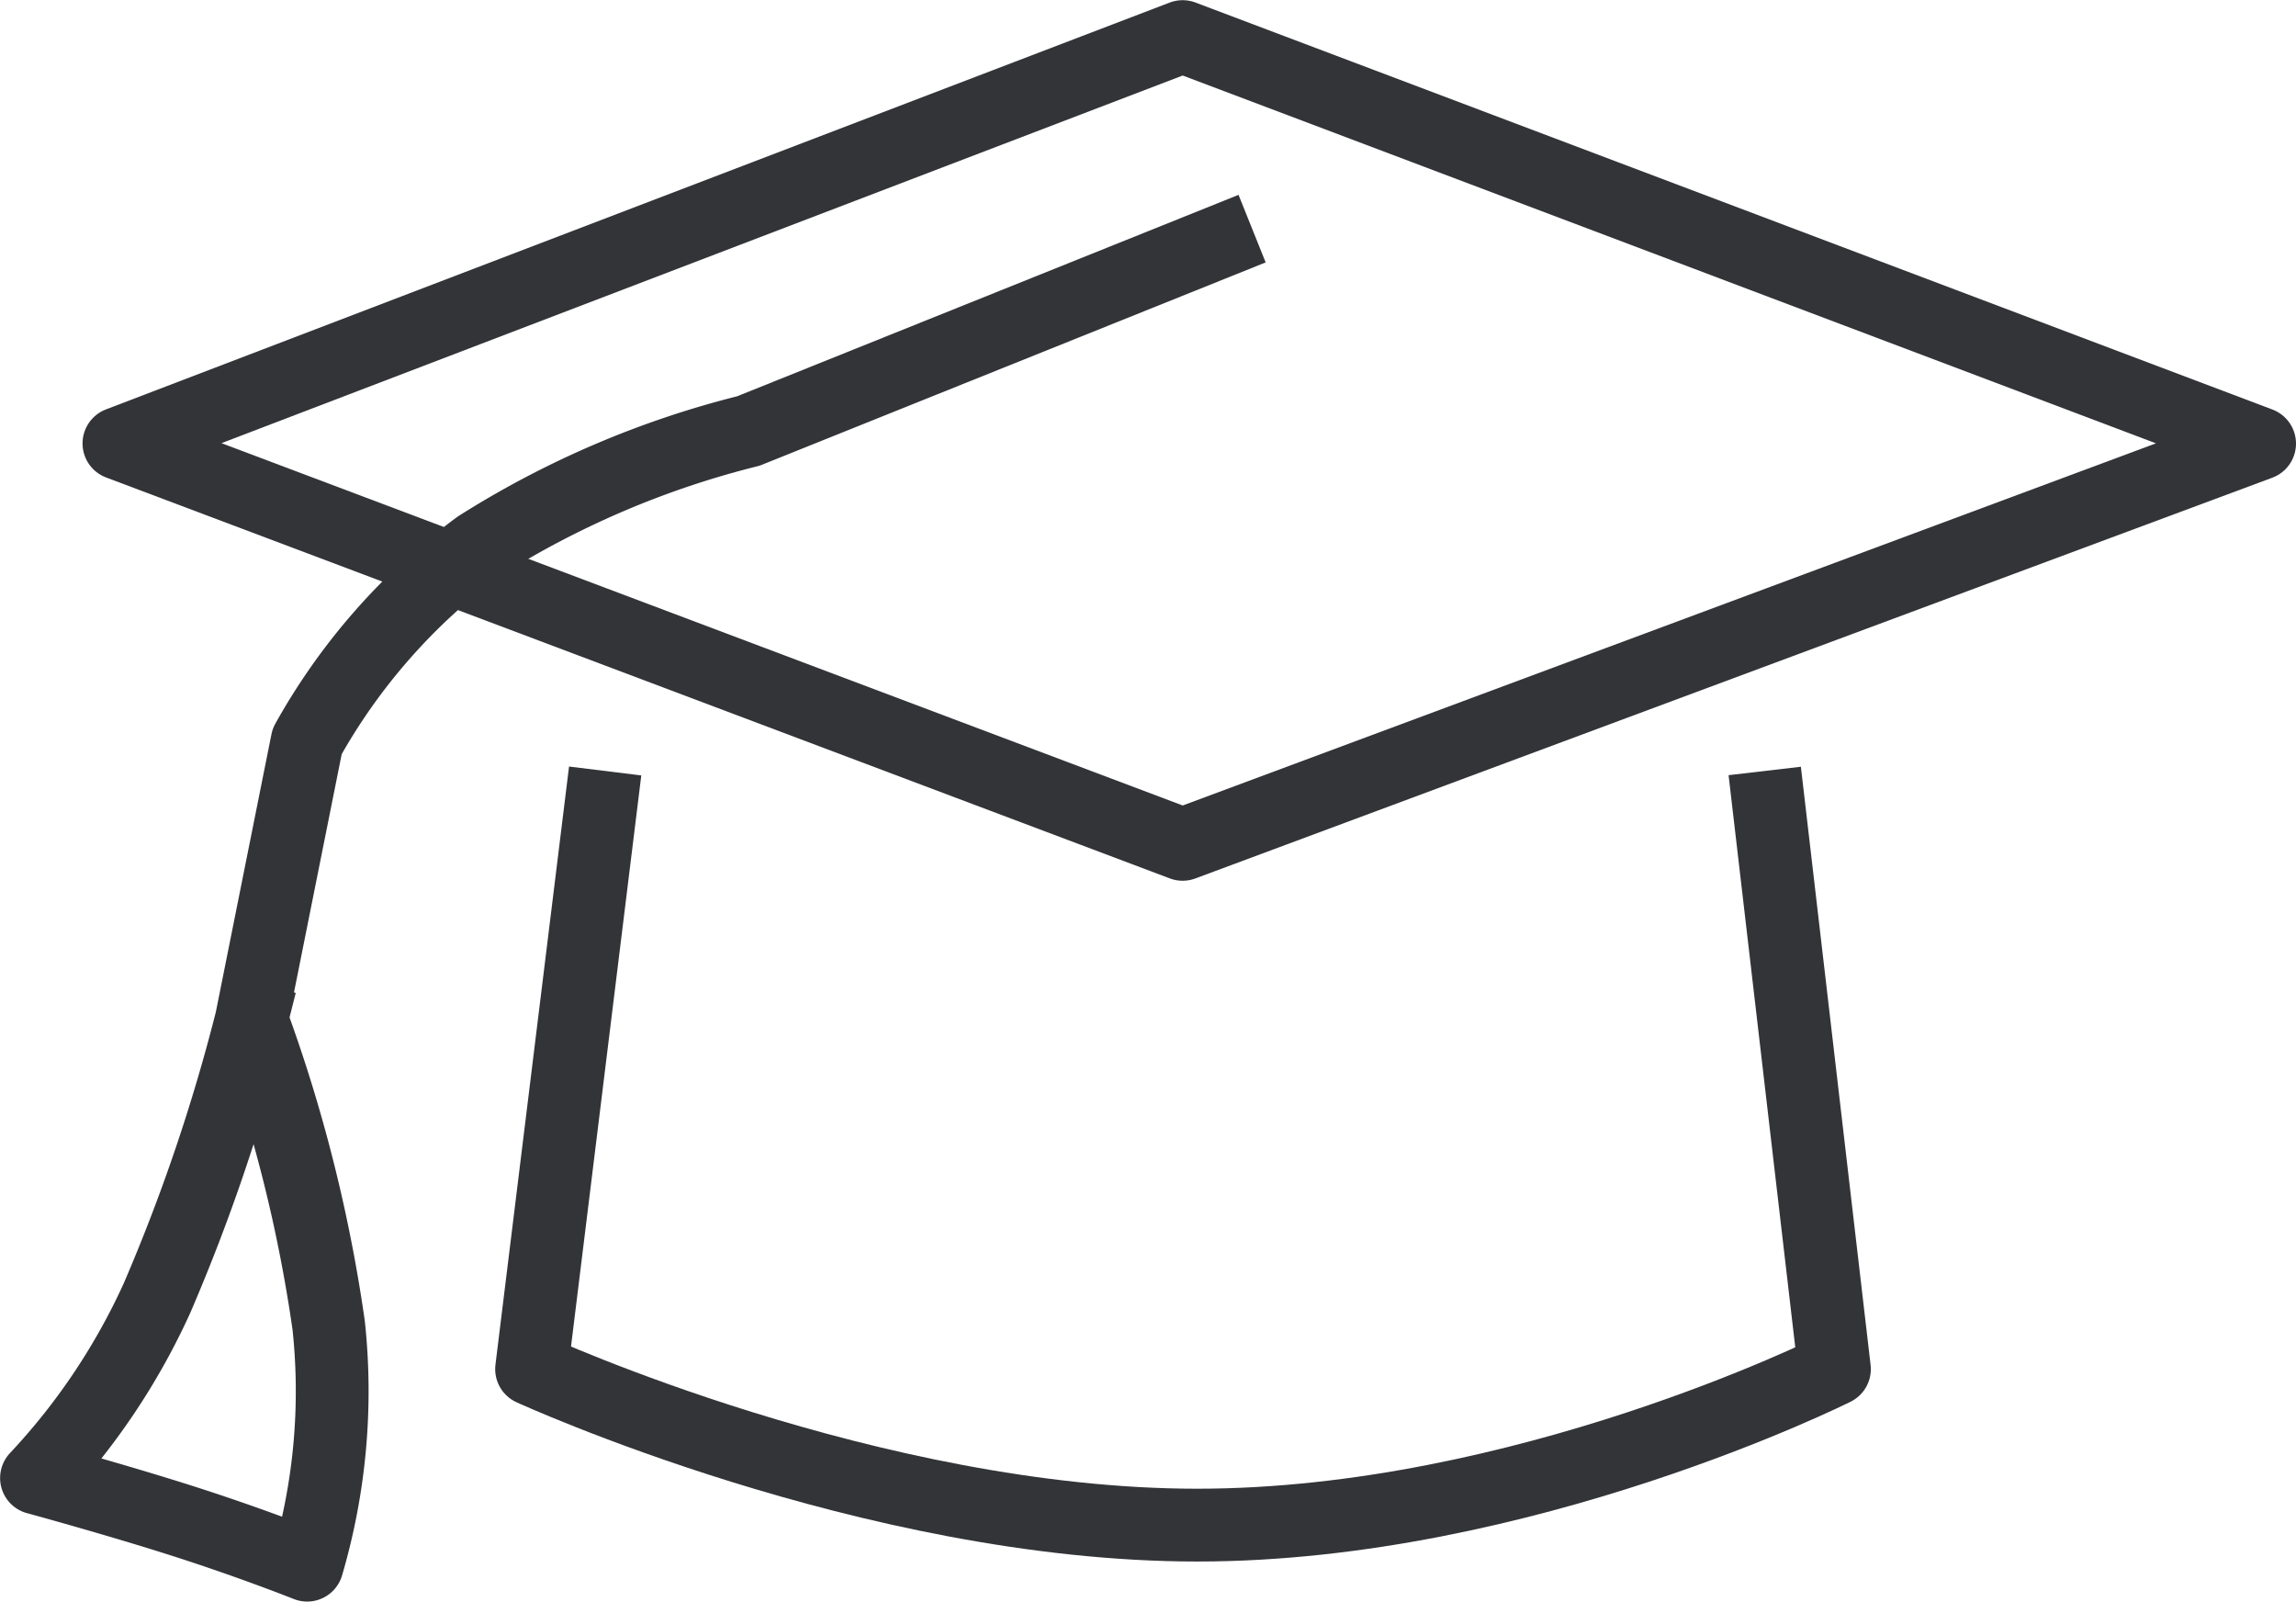
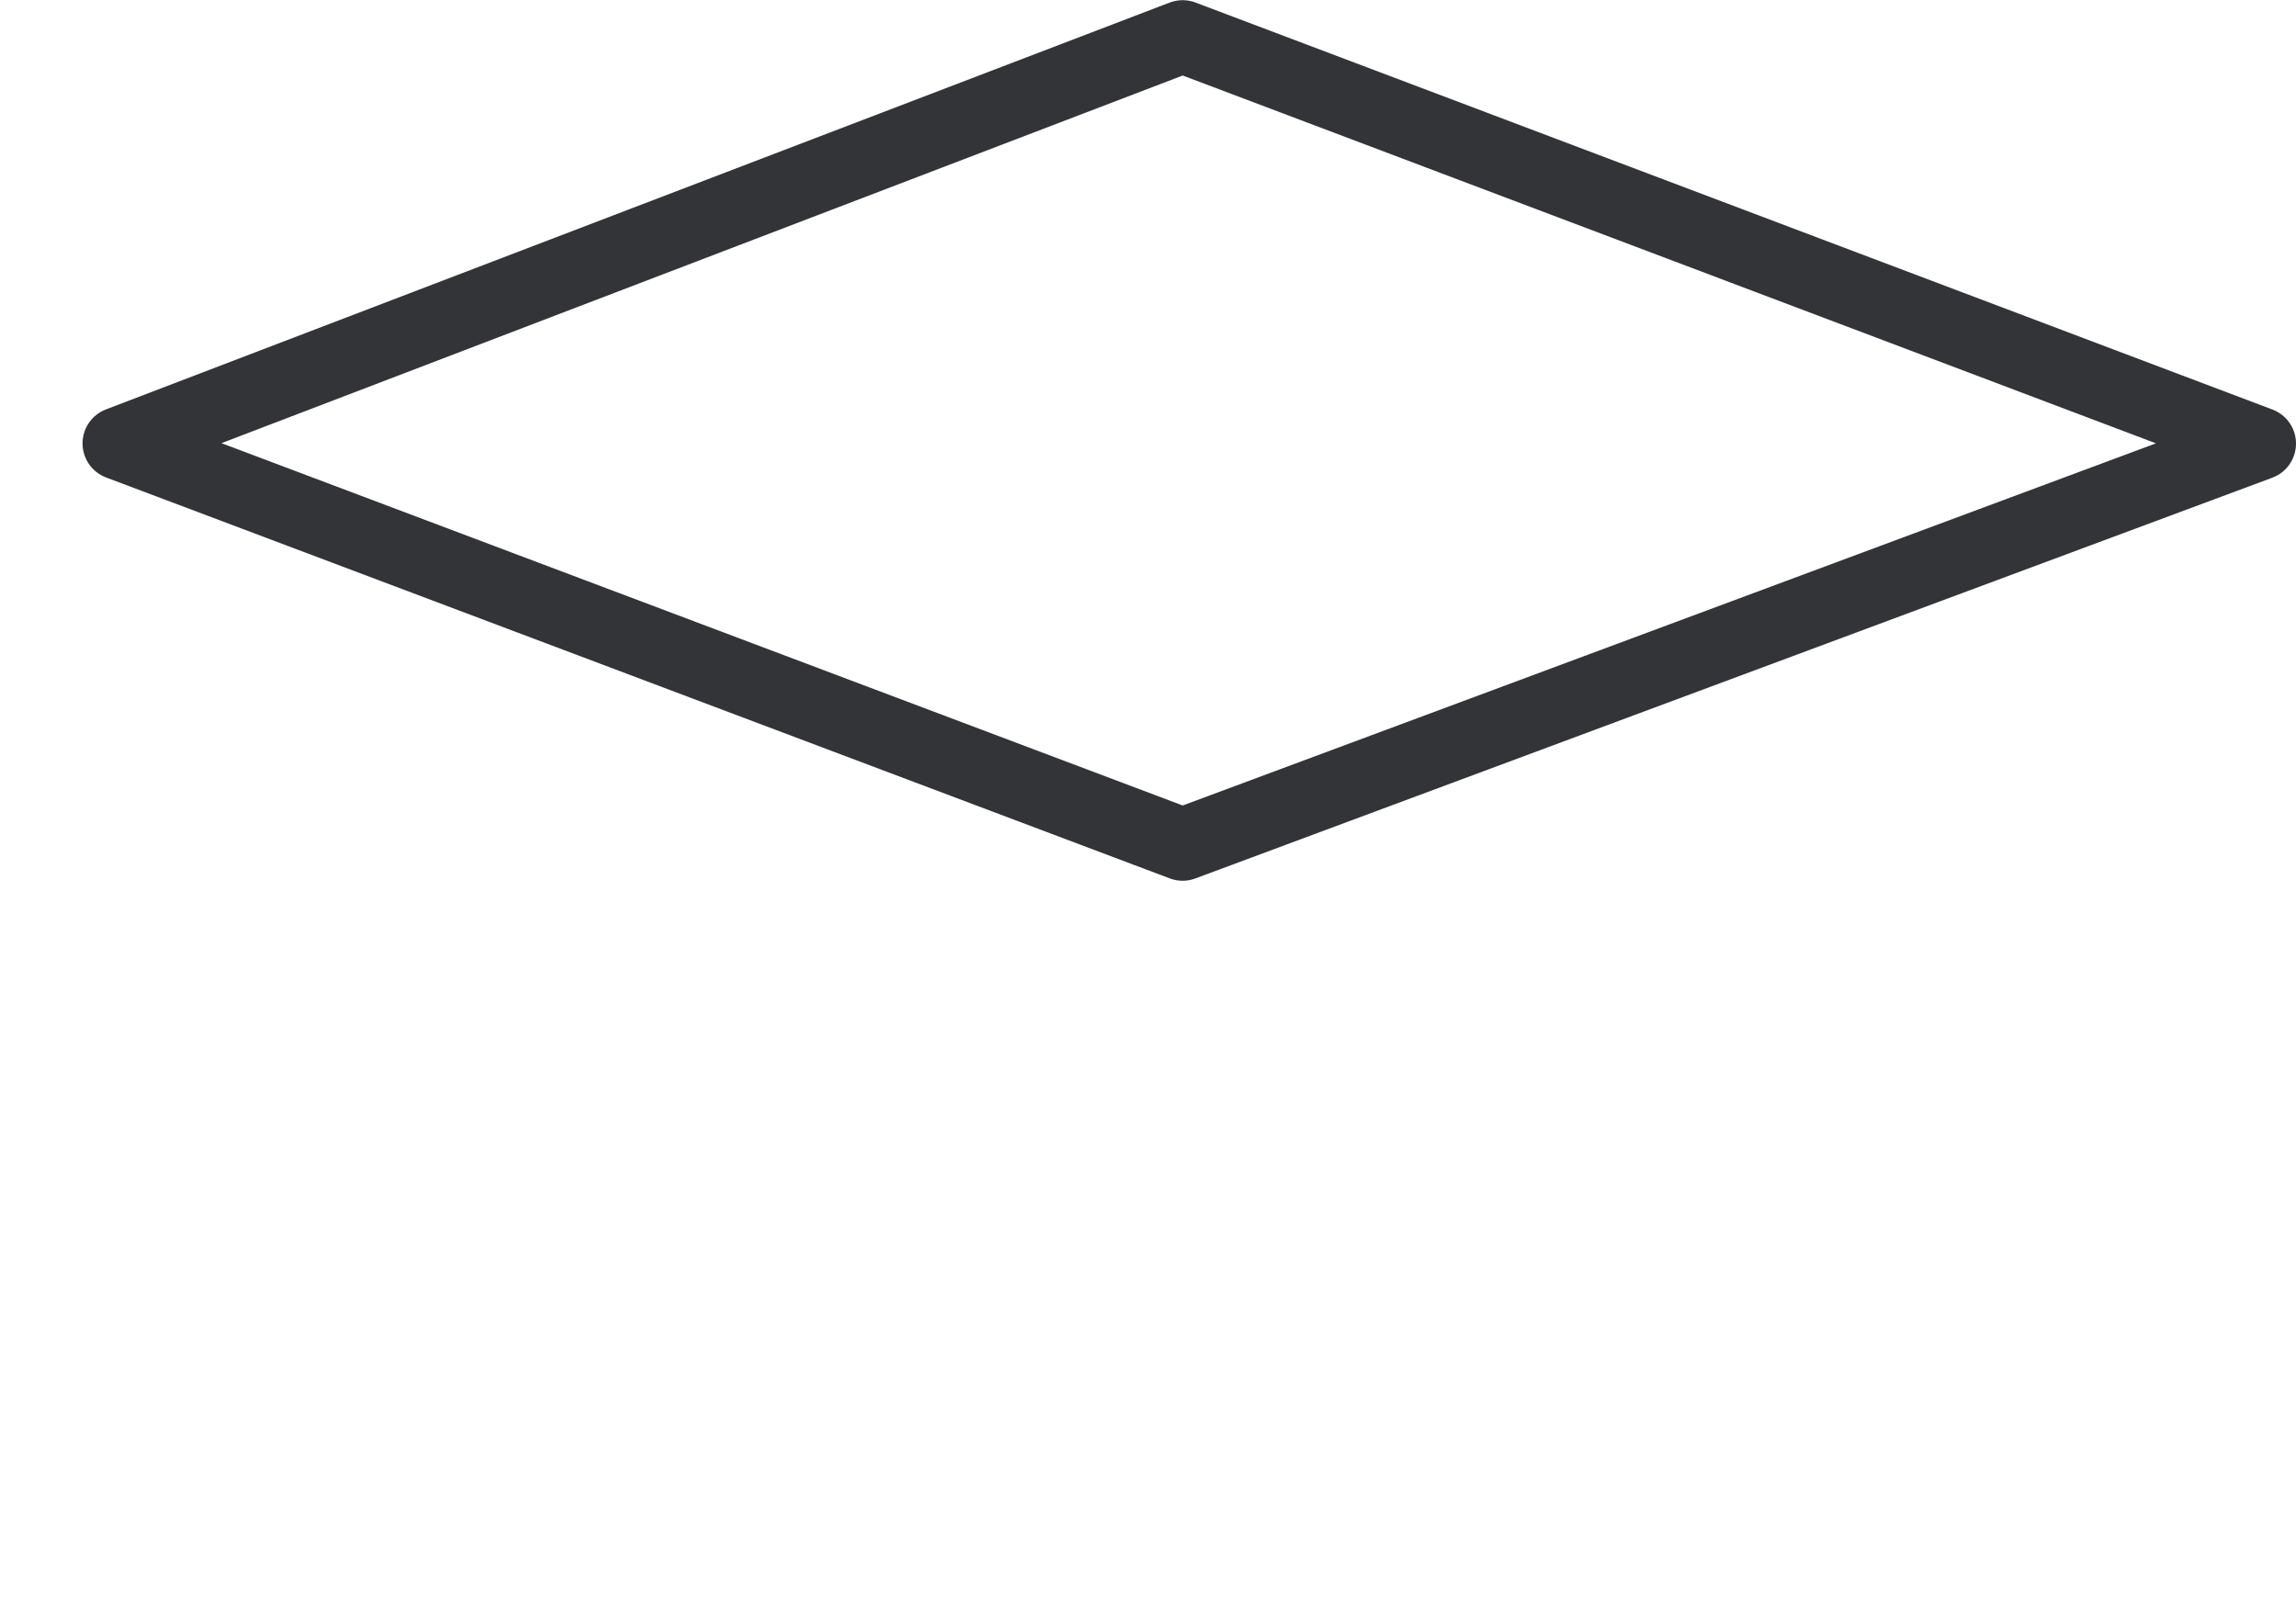
<svg xmlns="http://www.w3.org/2000/svg" width="63.091" height="44" viewBox="0 0 63.091 44">
  <g id="Group_6940" data-name="Group 6940" transform="translate(1 1)">
    <path id="Path_7287" data-name="Path 7287" d="M118.653,852.377,147.882,841.2l29.594,11.182-29.594,11.01Z" transform="translate(-116.385 -841.195)" fill="none" stroke="#323438" stroke-linecap="square" stroke-linejoin="round" stroke-width="2" />
-     <path id="Path_7288" data-name="Path 7288" d="M129.977,859.029l-1.9,15.44s9.341,4.286,18.291,4.286,17.51-4.286,17.51-4.286l-1.8-15.44" transform="translate(-114.47 -837.855)" fill="none" stroke="#323438" stroke-linecap="square" stroke-linejoin="round" stroke-width="2" />
-     <path id="Path_7289" data-name="Path 7289" d="M149.351,846.85l-12.914,5.187a25.326,25.326,0,0,0-7.424,3.178,16.871,16.871,0,0,0-4.7,5.348l-1.529,7.636a41.292,41.292,0,0,1,2.121,8.412,16.947,16.947,0,0,1-.592,6.585s-1.463-.584-3.322-1.182-4.115-1.212-4.115-1.212a18.285,18.285,0,0,0,3.309-4.938,50.733,50.733,0,0,0,2.6-7.665" transform="translate(-116.873 -841.196)" fill="none" stroke="#323438" stroke-linecap="square" stroke-linejoin="round" stroke-width="2" />
  </g>
</svg>